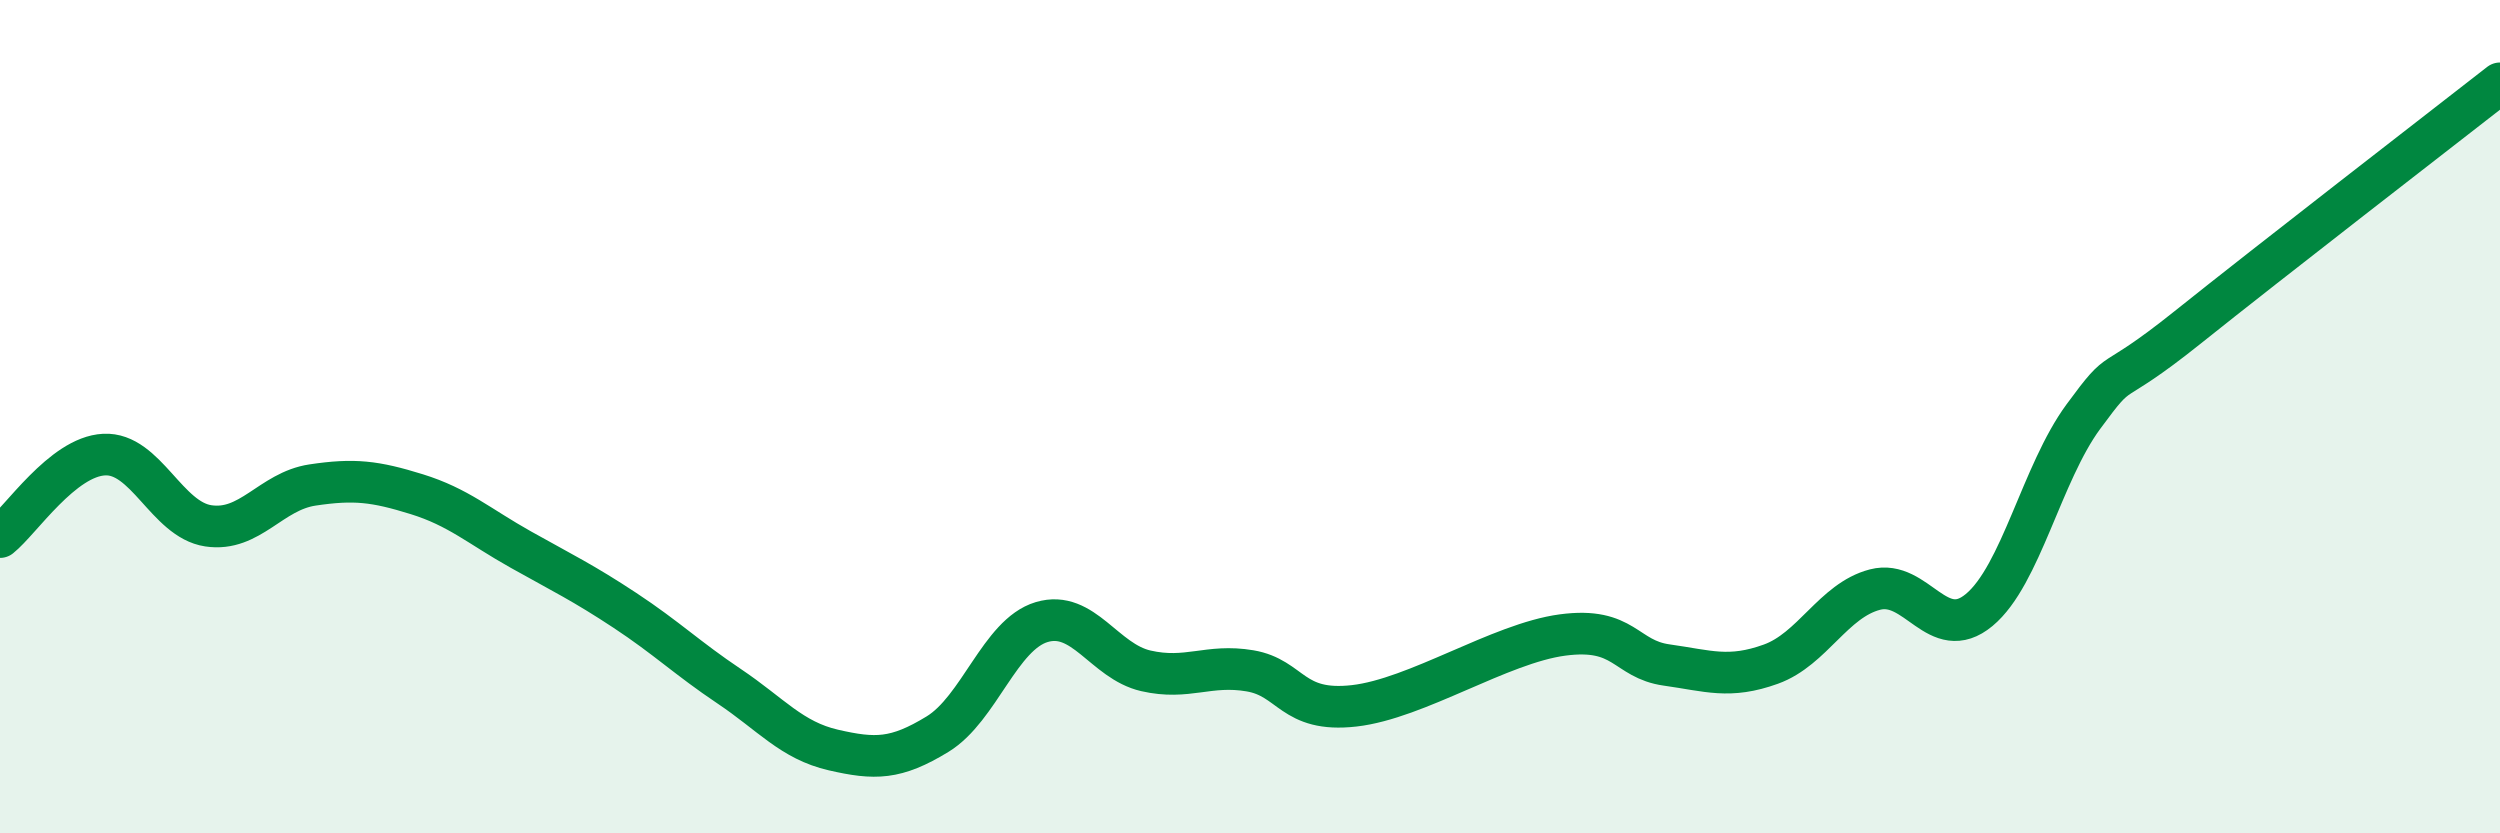
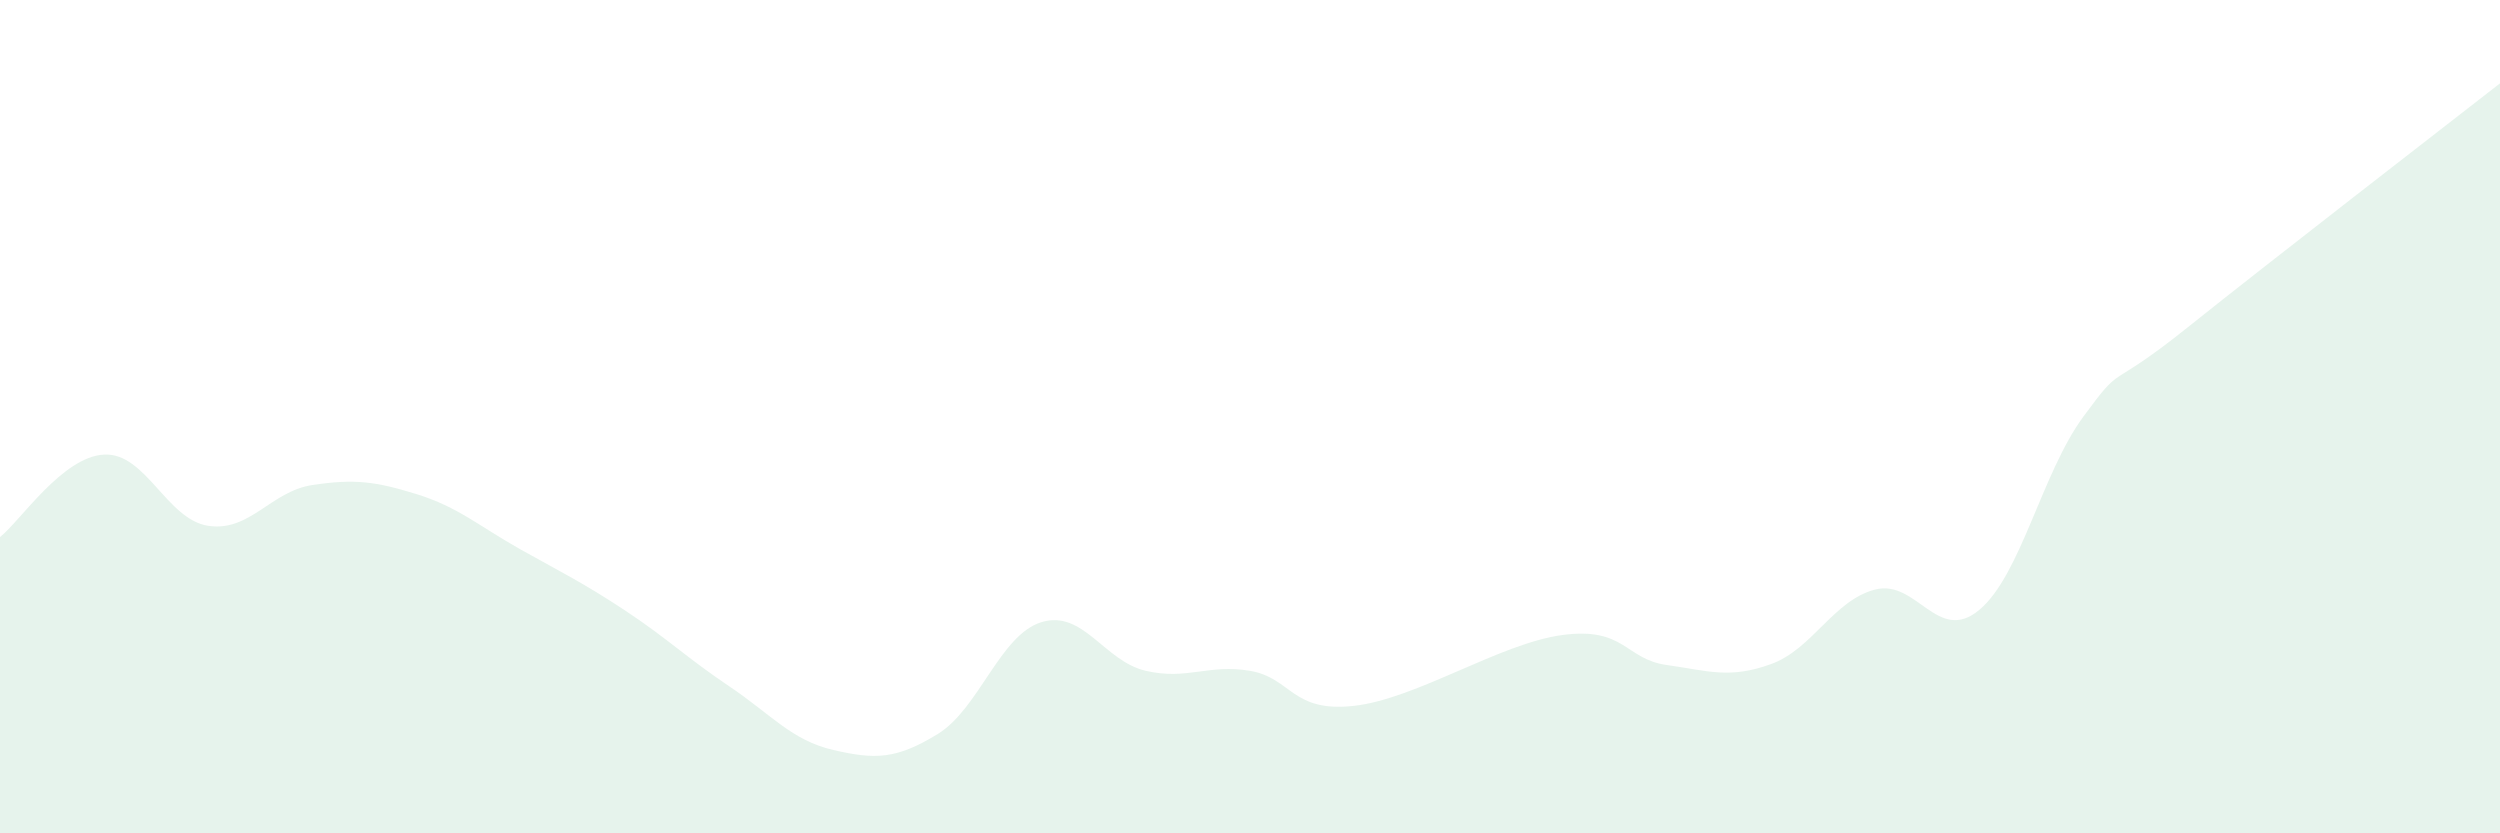
<svg xmlns="http://www.w3.org/2000/svg" width="60" height="20" viewBox="0 0 60 20">
  <path d="M 0,12.89 C 0.5,12.49 1.5,10.96 2.5,10.91 C 3.5,10.86 4,12.47 5,12.62 C 6,12.77 6.5,11.79 7.5,11.64 C 8.5,11.49 9,11.55 10,11.86 C 11,12.17 11.5,12.63 12.5,13.19 C 13.5,13.75 14,13.99 15,14.65 C 16,15.31 16.5,15.8 17.5,16.47 C 18.5,17.14 19,17.77 20,18 C 21,18.23 21.5,18.23 22.5,17.62 C 23.5,17.01 24,15.23 25,14.93 C 26,14.63 26.5,15.87 27.5,16.1 C 28.5,16.33 29,15.93 30,16.1 C 31,16.27 31,17.11 32.5,16.94 C 34,16.77 36,15.44 37.5,15.24 C 39,15.04 39,15.82 40,15.96 C 41,16.1 41.5,16.3 42.5,15.94 C 43.5,15.58 44,14.41 45,14.15 C 46,13.89 46.5,15.47 47.5,14.64 C 48.5,13.81 49,11.36 50,10 C 51,8.64 50.5,9.46 52.5,7.86 C 54.5,6.26 58.5,3.17 60,2L60 20L0 20Z" fill="#008740" opacity="0.1" stroke-linecap="round" stroke-linejoin="round" />
-   <path d="M 0,12.89 C 0.5,12.49 1.5,10.96 2.5,10.91 C 3.5,10.86 4,12.47 5,12.62 C 6,12.77 6.5,11.79 7.5,11.64 C 8.5,11.49 9,11.55 10,11.86 C 11,12.17 11.5,12.63 12.5,13.19 C 13.5,13.75 14,13.99 15,14.65 C 16,15.31 16.5,15.8 17.5,16.47 C 18.5,17.14 19,17.77 20,18 C 21,18.23 21.5,18.23 22.5,17.62 C 23.5,17.01 24,15.23 25,14.93 C 26,14.63 26.5,15.87 27.5,16.1 C 28.5,16.33 29,15.93 30,16.1 C 31,16.27 31,17.11 32.5,16.94 C 34,16.77 36,15.44 37.5,15.24 C 39,15.04 39,15.82 40,15.96 C 41,16.1 41.5,16.3 42.5,15.94 C 43.5,15.58 44,14.41 45,14.15 C 46,13.89 46.5,15.47 47.5,14.64 C 48.5,13.81 49,11.36 50,10 C 51,8.64 50.5,9.46 52.5,7.86 C 54.5,6.26 58.5,3.17 60,2" stroke="#008740" stroke-width="1" fill="none" stroke-linecap="round" stroke-linejoin="round" />
</svg>